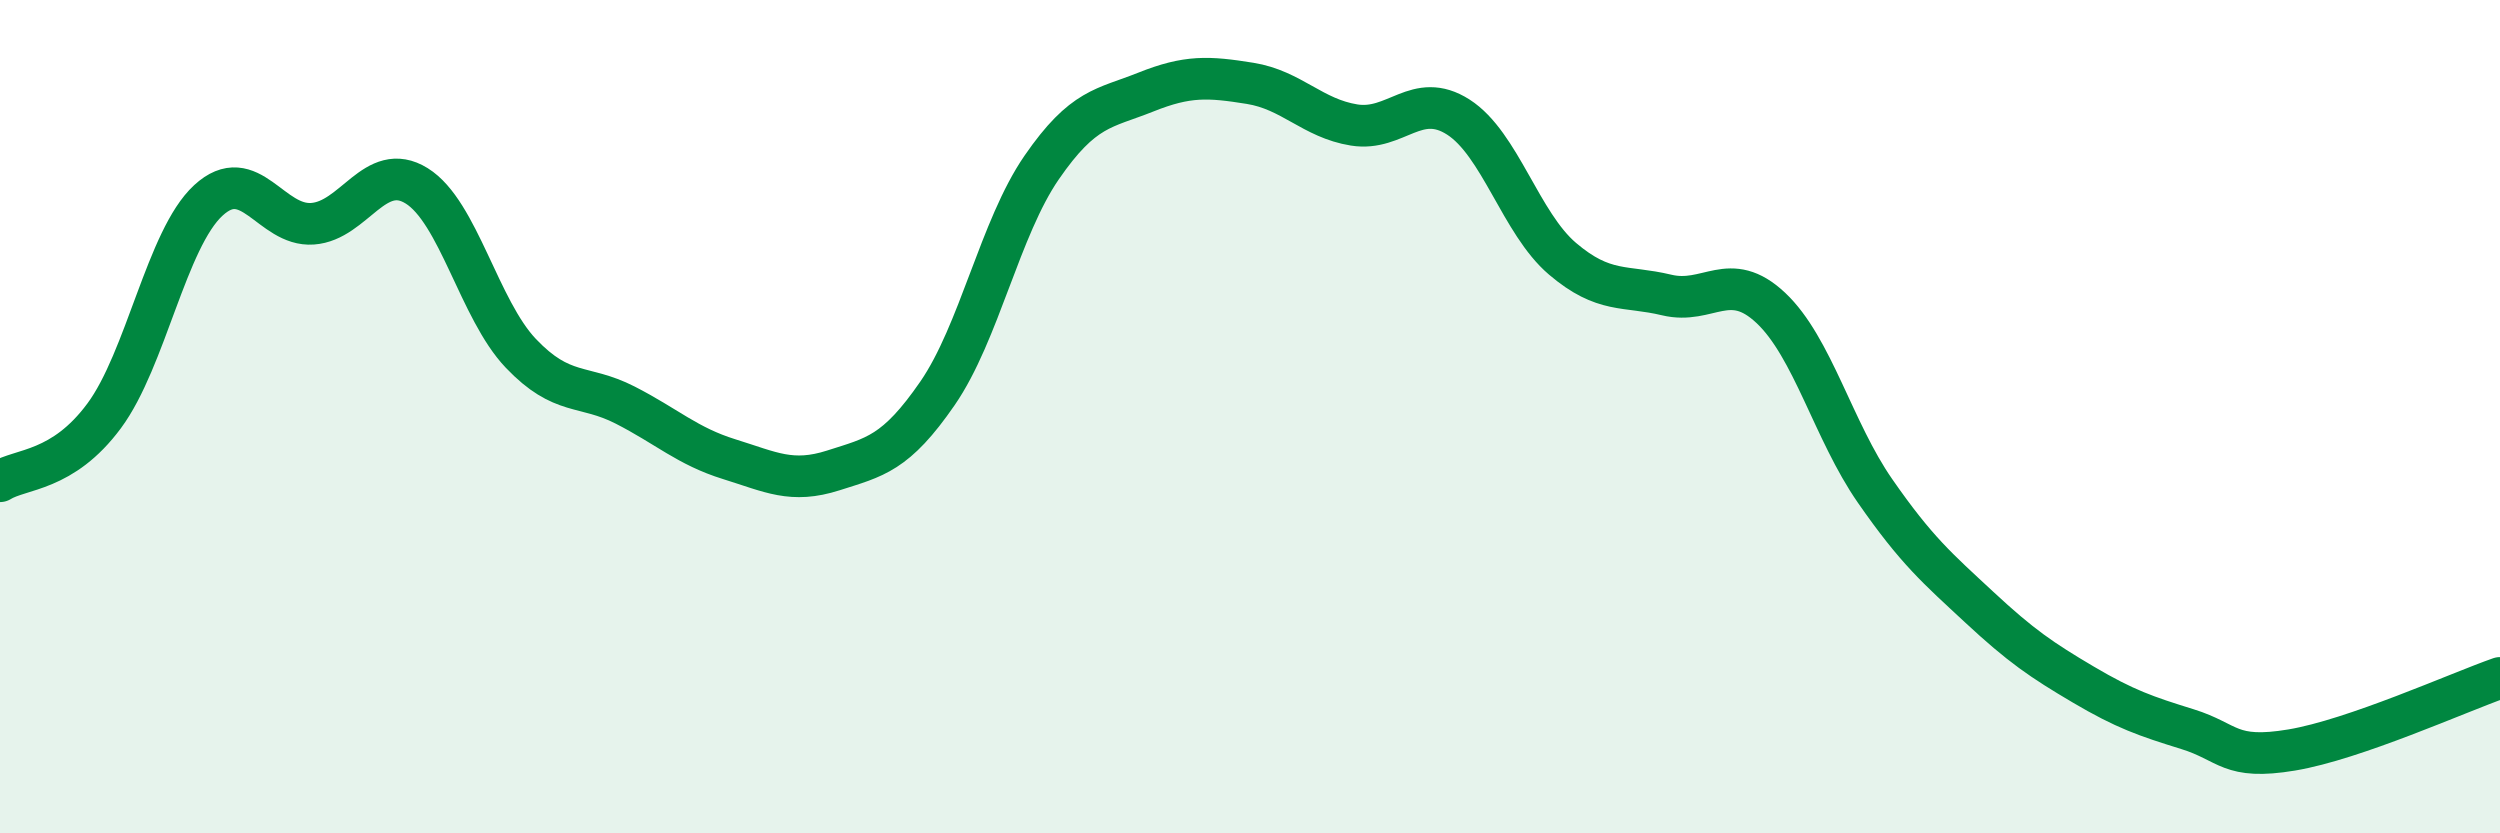
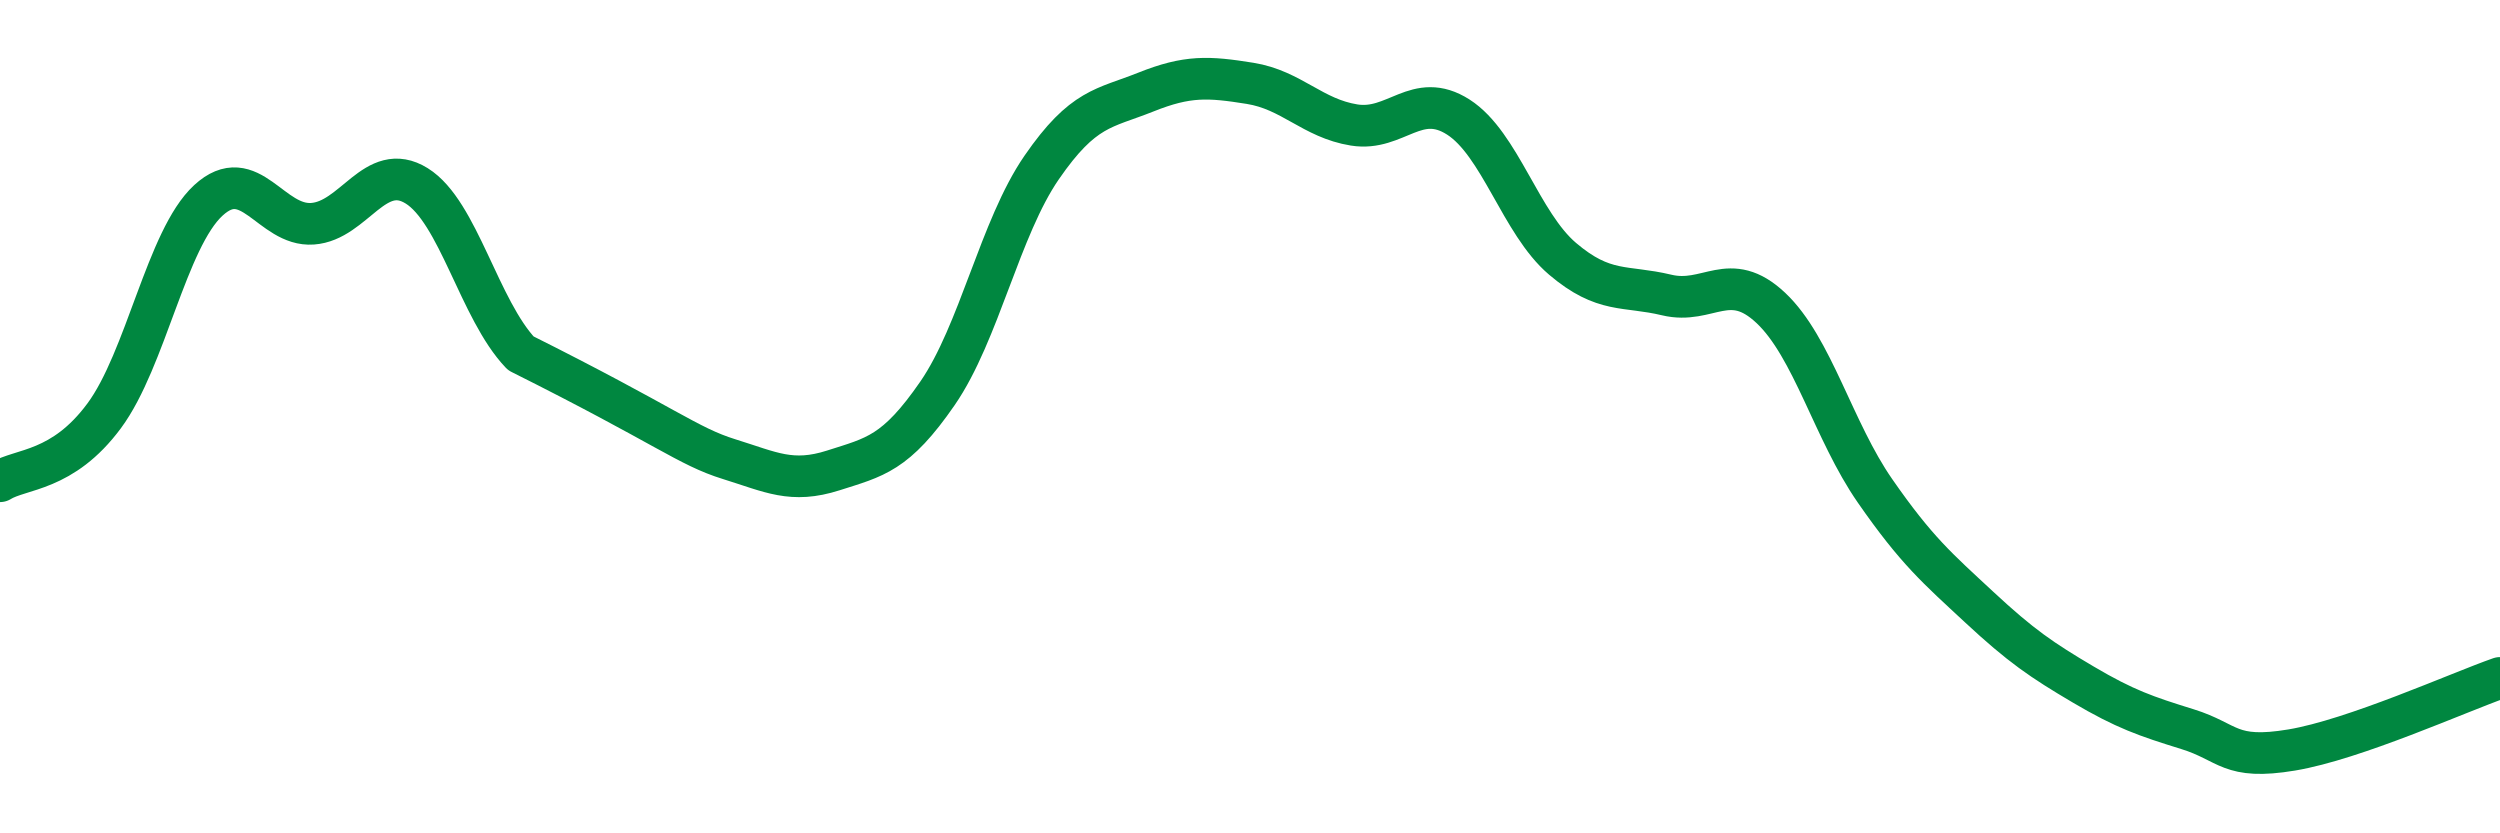
<svg xmlns="http://www.w3.org/2000/svg" width="60" height="20" viewBox="0 0 60 20">
-   <path d="M 0,11.55 C 0.5,11.24 1.5,11.33 2.5,9.98 C 3.5,8.63 4,5.73 5,4.81 C 6,3.89 6.5,5.44 7.5,5.37 C 8.5,5.3 9,3.84 10,4.46 C 11,5.08 11.5,7.43 12.5,8.48 C 13.5,9.53 14,9.21 15,9.72 C 16,10.23 16.5,10.71 17.5,11.02 C 18.5,11.33 19,11.61 20,11.29 C 21,10.97 21.5,10.89 22.5,9.44 C 23.5,7.99 24,5.47 25,4.02 C 26,2.57 26.5,2.61 27.5,2.21 C 28.5,1.81 29,1.84 30,2 C 31,2.16 31.5,2.84 32.5,3 C 33.5,3.16 34,2.17 35,2.81 C 36,3.45 36.5,5.36 37.5,6.21 C 38.5,7.06 39,6.84 40,7.08 C 41,7.32 41.5,6.45 42.5,7.39 C 43.5,8.33 44,10.34 45,11.78 C 46,13.22 46.5,13.64 47.5,14.57 C 48.5,15.5 49,15.84 50,16.43 C 51,17.02 51.5,17.19 52.5,17.5 C 53.5,17.81 53.5,18.25 55,18 C 56.5,17.75 59,16.62 60,16.27L60 20L0 20Z" fill="#008740" opacity="0.1" stroke-linecap="round" stroke-linejoin="round" />
-   <path d="M 0,11.55 C 0.5,11.24 1.5,11.33 2.5,9.98 C 3.5,8.63 4,5.73 5,4.81 C 6,3.89 6.5,5.44 7.5,5.37 C 8.5,5.3 9,3.84 10,4.46 C 11,5.08 11.5,7.43 12.5,8.48 C 13.5,9.53 14,9.21 15,9.72 C 16,10.23 16.5,10.71 17.5,11.02 C 18.5,11.33 19,11.61 20,11.29 C 21,10.97 21.5,10.89 22.5,9.44 C 23.5,7.99 24,5.47 25,4.02 C 26,2.57 26.5,2.61 27.5,2.21 C 28.5,1.81 29,1.84 30,2 C 31,2.16 31.5,2.84 32.5,3 C 33.5,3.16 34,2.17 35,2.81 C 36,3.45 36.5,5.36 37.5,6.21 C 38.5,7.06 39,6.84 40,7.08 C 41,7.32 41.5,6.45 42.5,7.39 C 43.5,8.33 44,10.34 45,11.78 C 46,13.22 46.5,13.64 47.5,14.57 C 48.5,15.5 49,15.84 50,16.43 C 51,17.02 51.5,17.19 52.5,17.5 C 53.5,17.81 53.5,18.25 55,18 C 56.5,17.75 59,16.62 60,16.27" stroke="#008740" stroke-width="1" fill="none" stroke-linecap="round" stroke-linejoin="round" />
+   <path d="M 0,11.55 C 0.5,11.24 1.5,11.33 2.5,9.98 C 3.5,8.63 4,5.73 5,4.81 C 6,3.89 6.5,5.44 7.5,5.37 C 8.5,5.3 9,3.84 10,4.46 C 11,5.08 11.5,7.43 12.5,8.48 C 16,10.23 16.5,10.71 17.5,11.02 C 18.5,11.33 19,11.61 20,11.29 C 21,10.97 21.5,10.89 22.5,9.44 C 23.5,7.99 24,5.47 25,4.02 C 26,2.57 26.5,2.61 27.5,2.21 C 28.5,1.81 29,1.84 30,2 C 31,2.16 31.5,2.84 32.5,3 C 33.5,3.16 34,2.17 35,2.81 C 36,3.45 36.5,5.36 37.5,6.21 C 38.5,7.06 39,6.84 40,7.08 C 41,7.32 41.5,6.45 42.5,7.39 C 43.5,8.33 44,10.34 45,11.78 C 46,13.22 46.5,13.64 47.5,14.57 C 48.5,15.5 49,15.84 50,16.43 C 51,17.02 51.5,17.19 52.5,17.5 C 53.5,17.81 53.5,18.25 55,18 C 56.5,17.75 59,16.62 60,16.27" stroke="#008740" stroke-width="1" fill="none" stroke-linecap="round" stroke-linejoin="round" />
</svg>